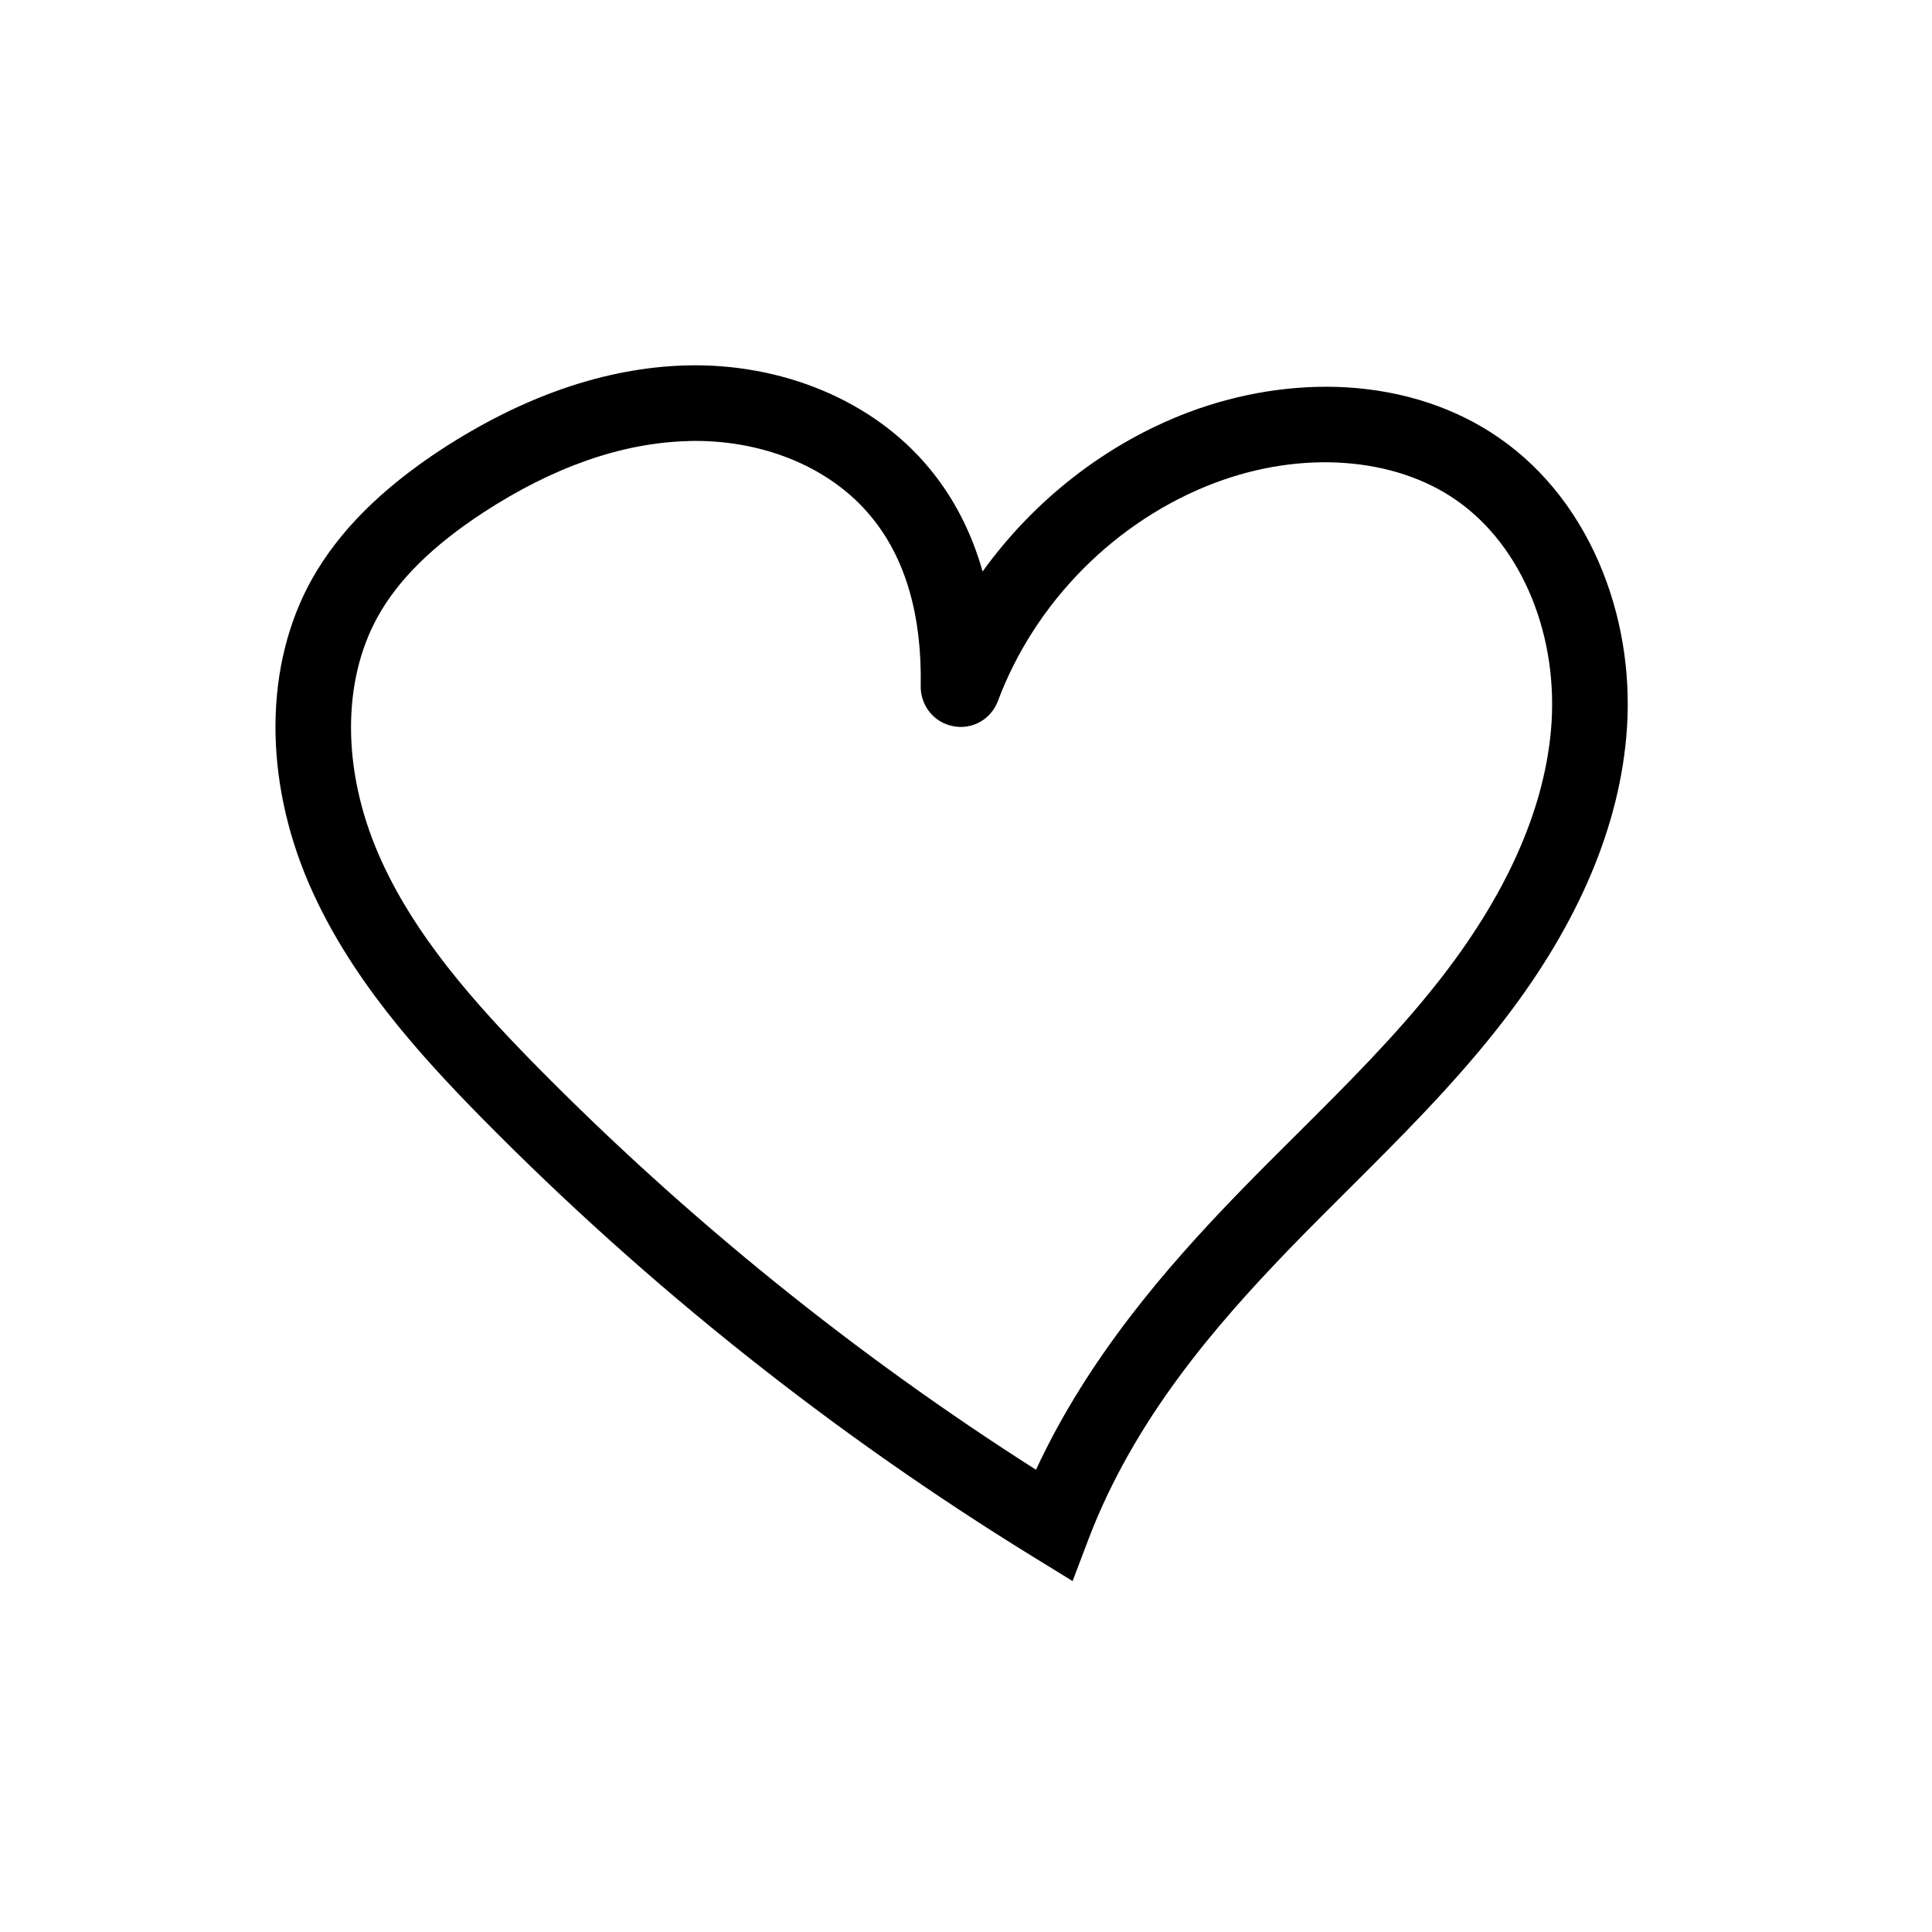
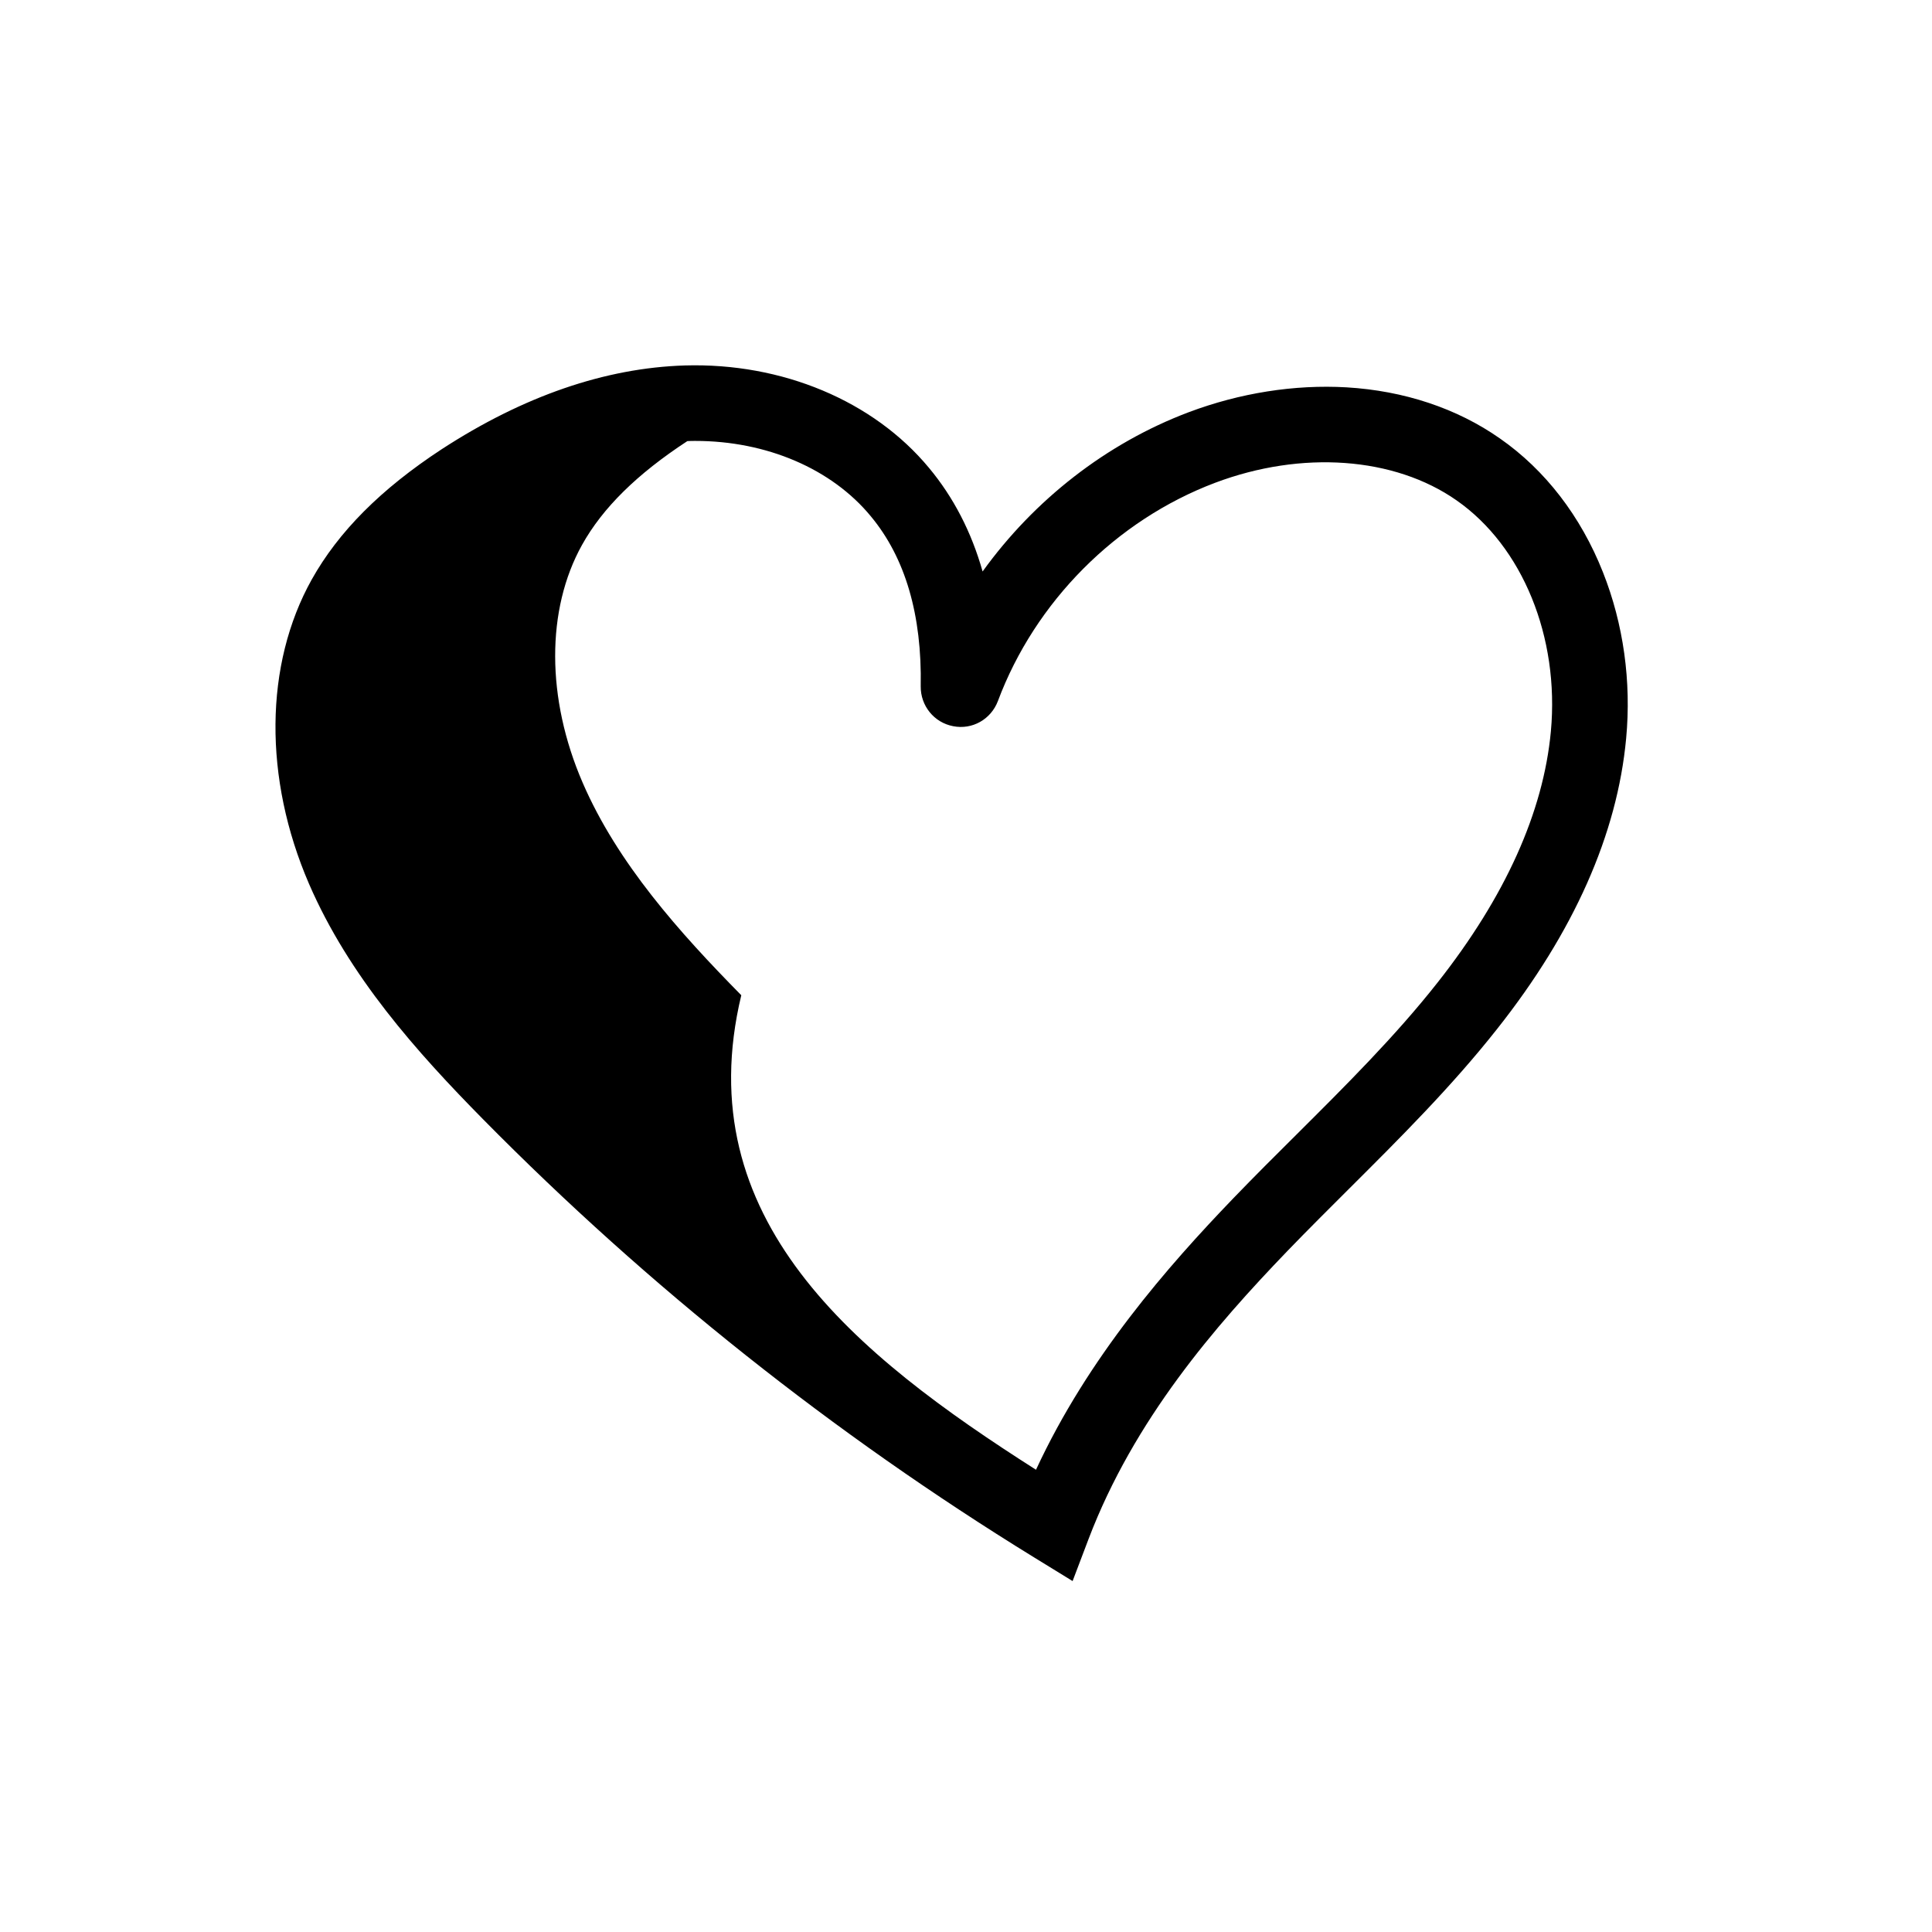
<svg xmlns="http://www.w3.org/2000/svg" version="1.1" x="0px" y="0px" viewBox="0 0 1024 1024" style="enable-background:new 0 0 1024 1024;" xml:space="preserve">
  <g>
-     <path d="M568.5,838l-20.5-12.6c-106.1-65.3-204.3-143.3-291.8-232c-35.5-36-71.2-76-92.4-124.9c-24.2-56-23.7-116.3,1.4-161.3   c14.2-25.4,36.7-48,68.9-69.1C277.3,210,320.7,195,363,193.7c51.5-1.5,99.9,18.7,129.4,54.3c13,15.6,22.5,34,28.4,54.9   c27.3-37.9,65.5-67.9,109.2-84.4c27.1-10.2,56.1-14.8,83.7-13.2c30.4,1.8,58.5,11.1,81.3,27.1c24,16.7,42.9,41.3,54.6,70.9   c10.9,27.5,15.1,57.9,12.3,88c-4.7,50.8-27.7,102.7-68.5,154.2c-24,30.4-51.6,57.9-78.2,84.4c-10.8,10.8-22,21.9-32.7,33   c-38.6,40.1-81.4,89.5-105.5,152.7L568.5,838z M368.6,233.7c-1.4,0-2.9,0-4.3,0.1c-34.9,1-71.3,13.8-108.2,37.9   c-26.6,17.4-44.9,35.4-55.8,55c-19.1,34.3-19,81.4,0.3,126c18.5,42.8,51.4,79.5,84.1,112.7C364.4,646.2,453.3,718,549.1,779   c27.7-59.8,69.9-107.8,104.6-143.9c11-11.4,22.3-22.7,33.3-33.6c25.8-25.7,52.5-52.2,75-80.8c35.8-45.4,56-90.2,60-133.1   c4.6-49.9-15-98-50-122.4c-33-23.1-82.1-26.6-128-9.3c-52.4,19.8-95.4,63-115.1,115.7c-3.7,9.7-13.6,15.3-23.7,13.3   c-10.1-1.9-17.3-10.8-17.2-21.1c0.7-37.9-8.2-68.2-26.4-90.1C440.8,248.4,406.2,233.7,368.6,233.7z" />
+     <path d="M568.5,838l-20.5-12.6c-106.1-65.3-204.3-143.3-291.8-232c-35.5-36-71.2-76-92.4-124.9c-24.2-56-23.7-116.3,1.4-161.3   c14.2-25.4,36.7-48,68.9-69.1C277.3,210,320.7,195,363,193.7c51.5-1.5,99.9,18.7,129.4,54.3c13,15.6,22.5,34,28.4,54.9   c27.3-37.9,65.5-67.9,109.2-84.4c27.1-10.2,56.1-14.8,83.7-13.2c30.4,1.8,58.5,11.1,81.3,27.1c24,16.7,42.9,41.3,54.6,70.9   c10.9,27.5,15.1,57.9,12.3,88c-4.7,50.8-27.7,102.7-68.5,154.2c-24,30.4-51.6,57.9-78.2,84.4c-10.8,10.8-22,21.9-32.7,33   c-38.6,40.1-81.4,89.5-105.5,152.7L568.5,838z M368.6,233.7c-1.4,0-2.9,0-4.3,0.1c-26.6,17.4-44.9,35.4-55.8,55c-19.1,34.3-19,81.4,0.3,126c18.5,42.8,51.4,79.5,84.1,112.7C364.4,646.2,453.3,718,549.1,779   c27.7-59.8,69.9-107.8,104.6-143.9c11-11.4,22.3-22.7,33.3-33.6c25.8-25.7,52.5-52.2,75-80.8c35.8-45.4,56-90.2,60-133.1   c4.6-49.9-15-98-50-122.4c-33-23.1-82.1-26.6-128-9.3c-52.4,19.8-95.4,63-115.1,115.7c-3.7,9.7-13.6,15.3-23.7,13.3   c-10.1-1.9-17.3-10.8-17.2-21.1c0.7-37.9-8.2-68.2-26.4-90.1C440.8,248.4,406.2,233.7,368.6,233.7z" />
  </g>
</svg>